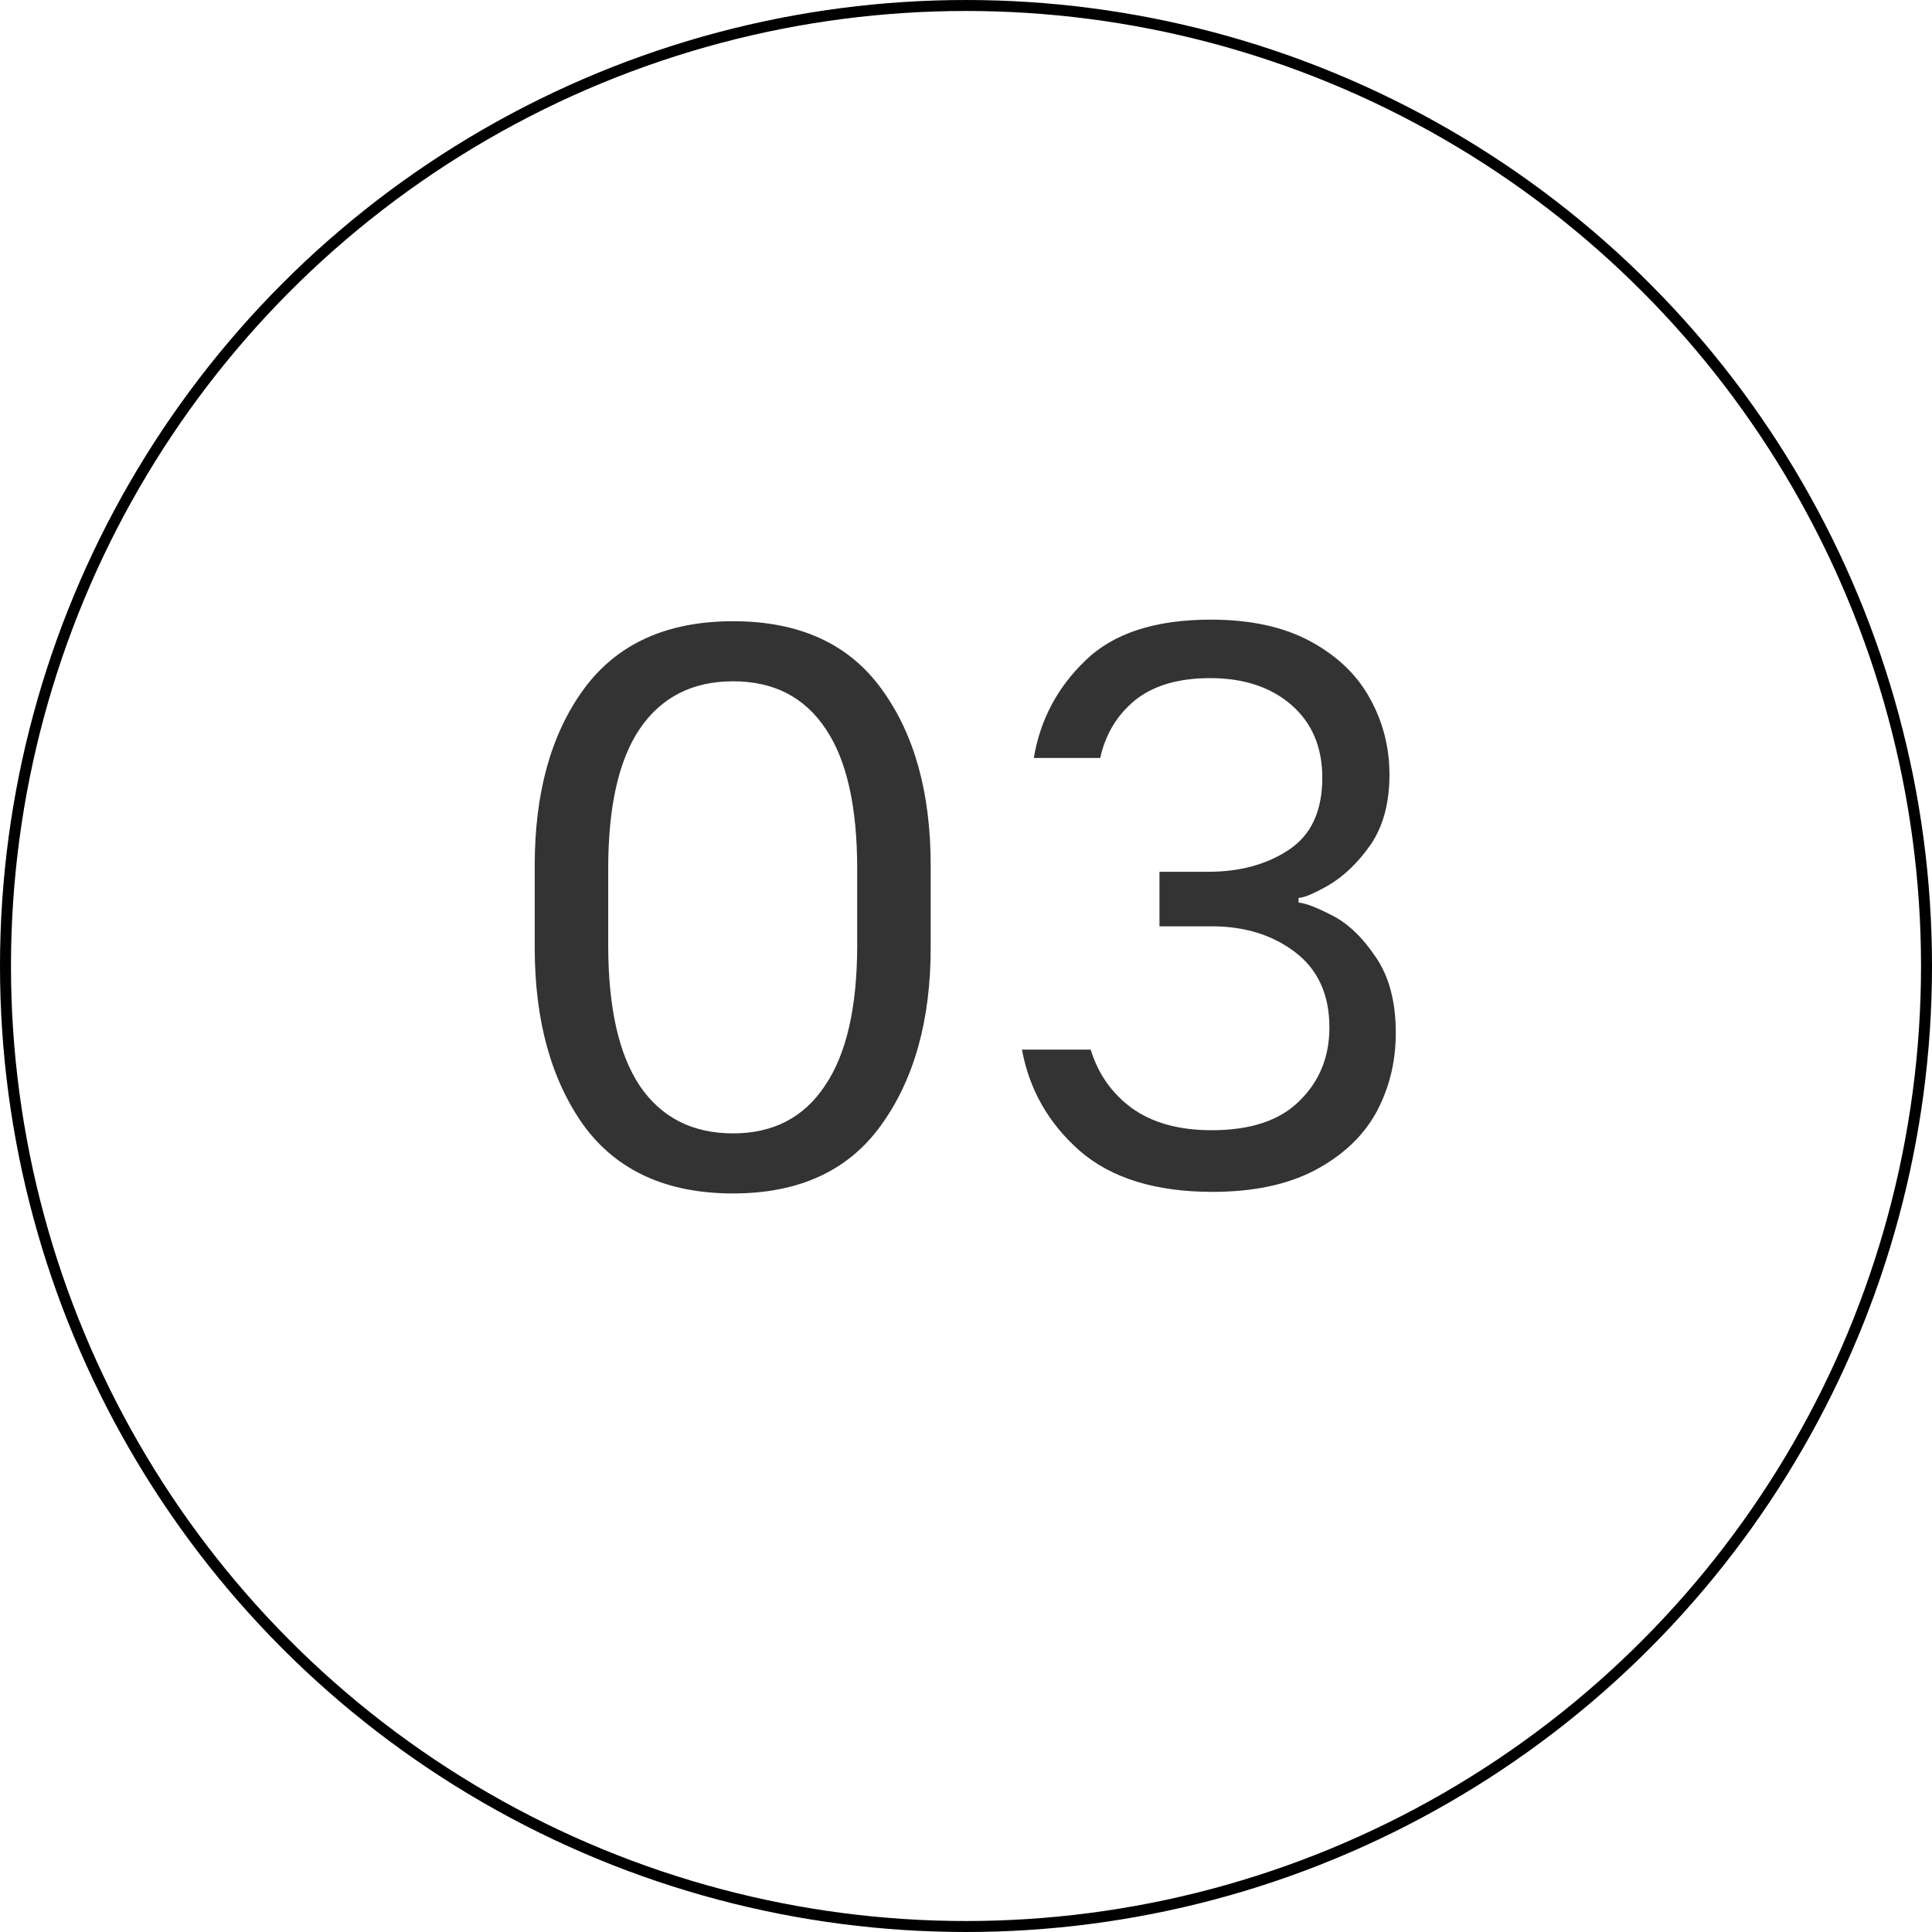
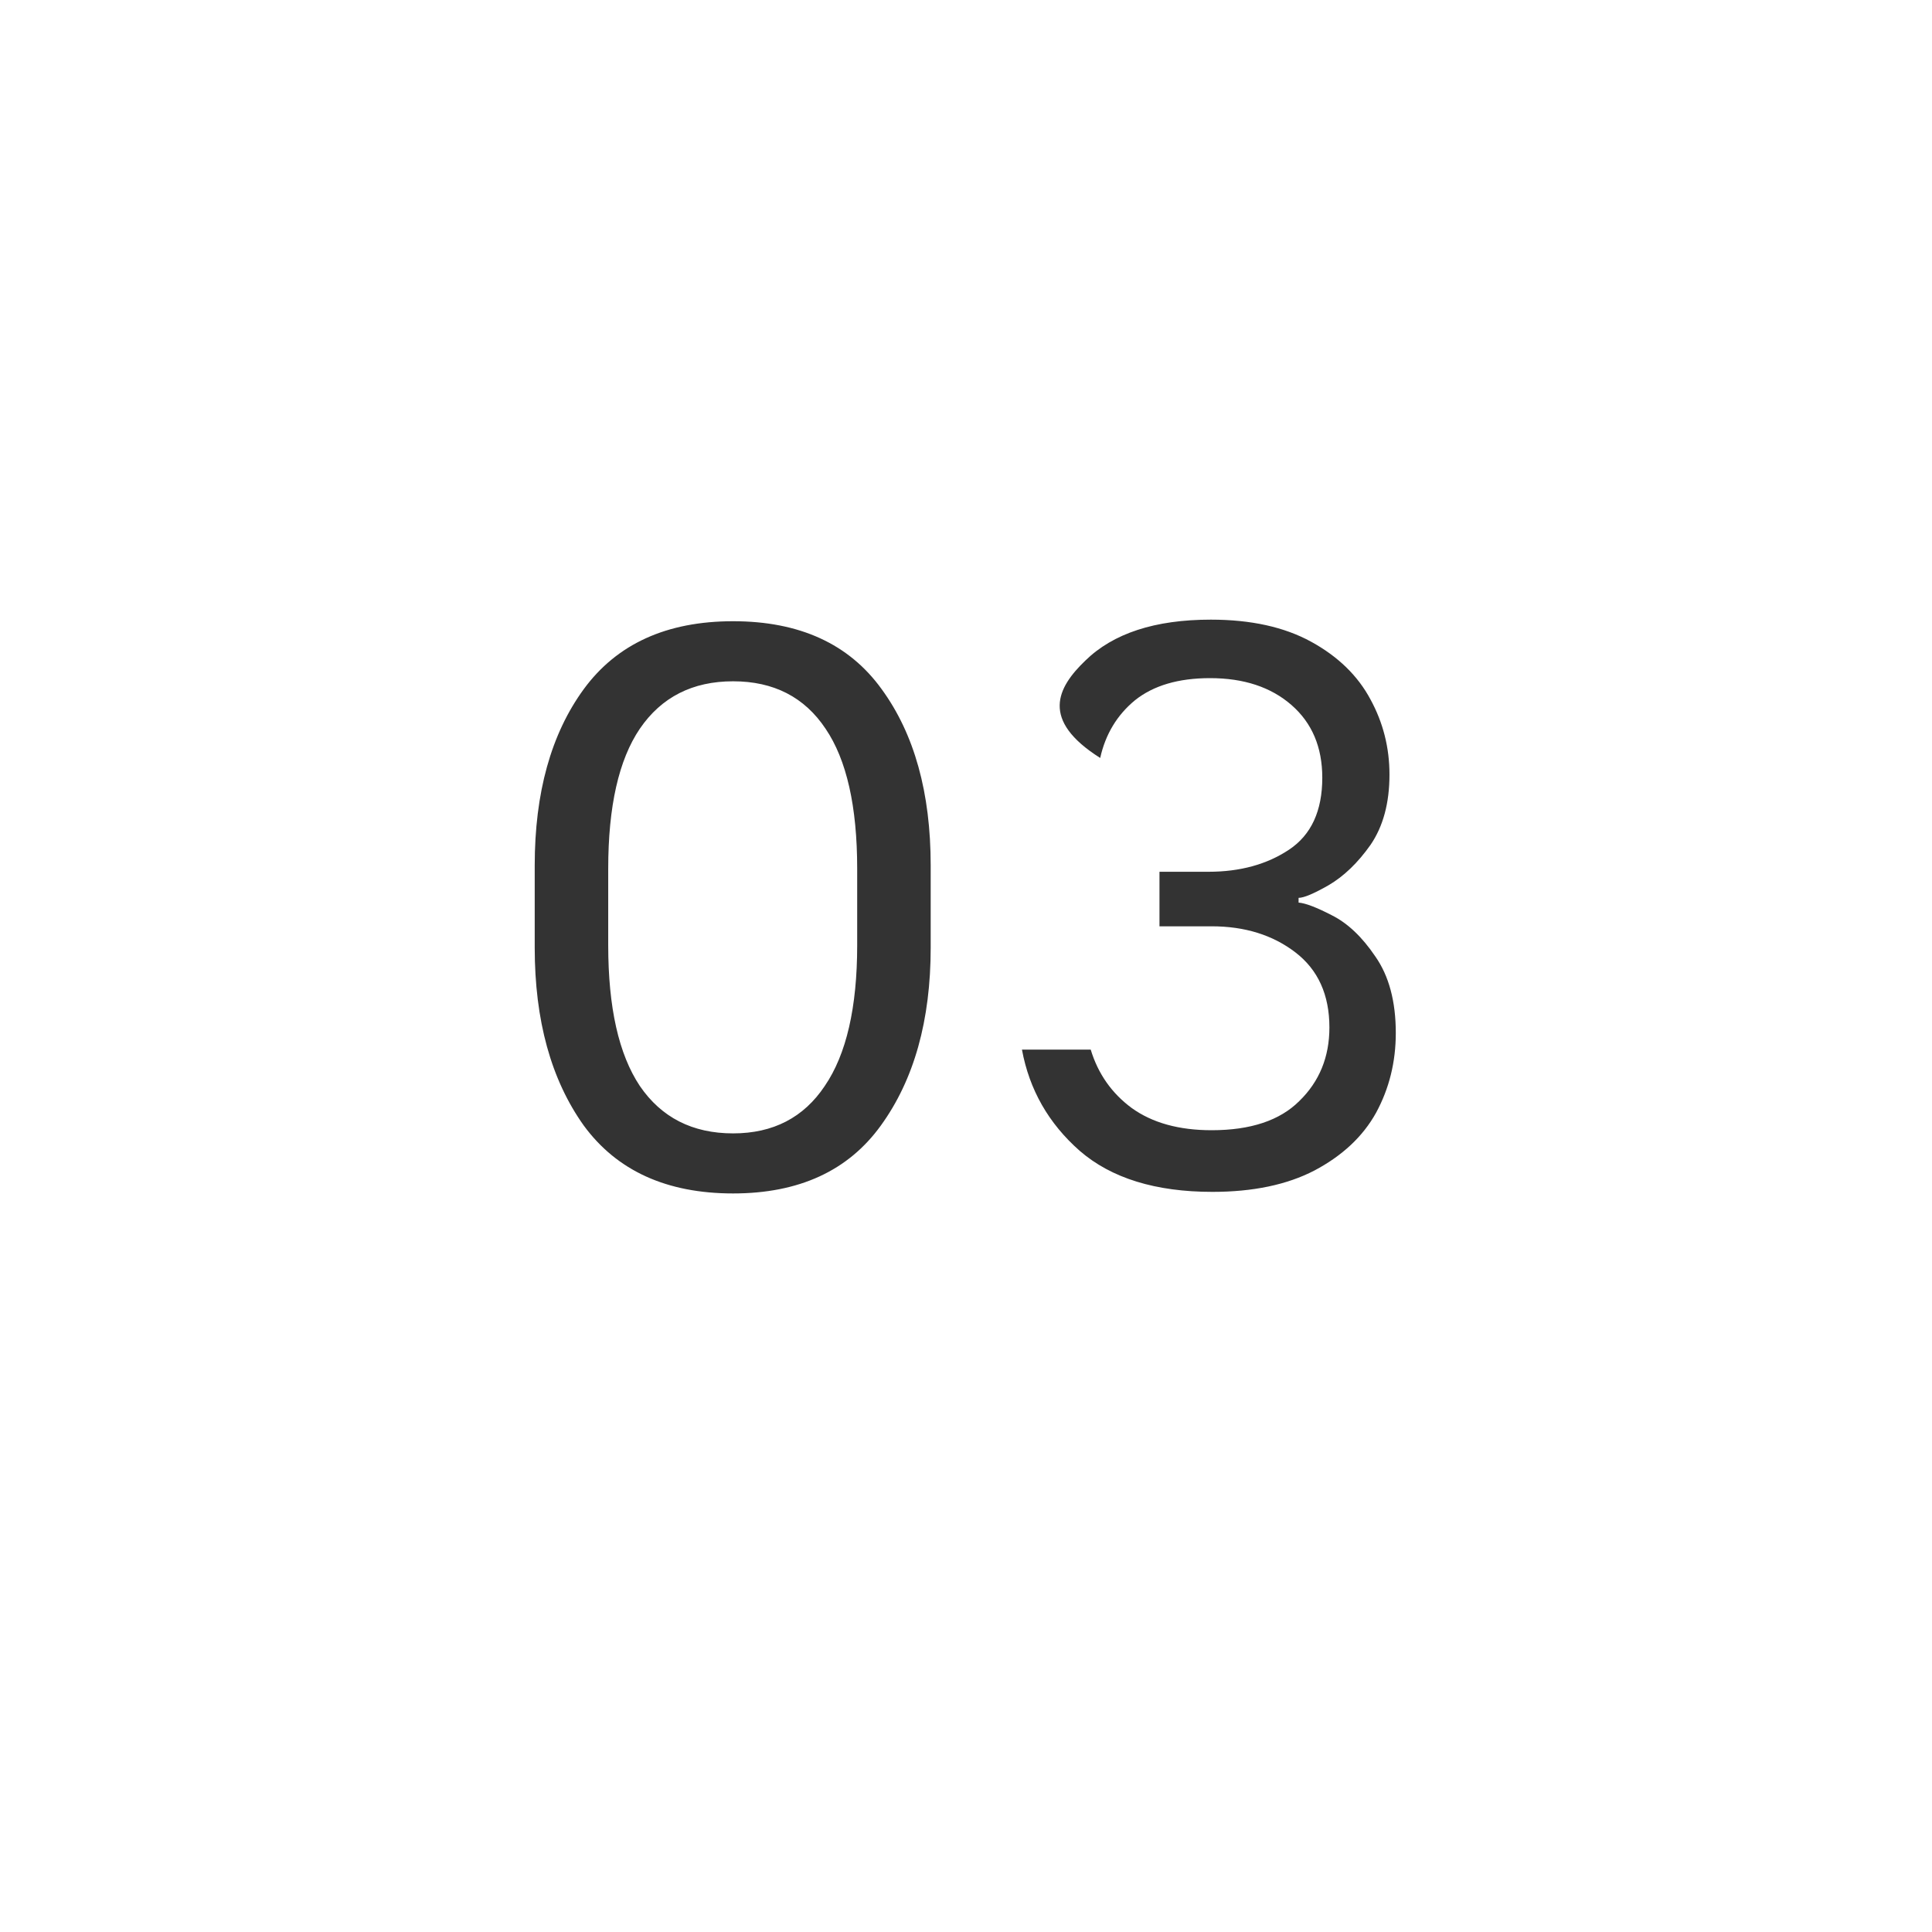
<svg xmlns="http://www.w3.org/2000/svg" width="176" height="176" viewBox="0 0 176 176" fill="none">
-   <circle cx="88" cy="88" r="87.5" stroke="black" />
-   <path opacity="0.8" d="M66.783 108.72C60.735 108.72 56.199 106.656 53.175 102.528C50.199 98.352 48.711 92.952 48.711 86.328V78.84C48.711 72.216 50.199 66.864 53.175 62.784C56.199 58.656 60.735 56.592 66.783 56.592C72.831 56.592 77.343 58.656 80.319 62.784C83.295 66.864 84.783 72.216 84.783 78.84V86.328C84.783 92.952 83.271 98.352 80.247 102.528C77.271 106.656 72.783 108.72 66.783 108.72ZM66.783 103.248C70.431 103.248 73.215 101.808 75.135 98.928C77.103 96.048 78.087 91.776 78.087 86.112V79.128C78.087 73.464 77.127 69.216 75.207 66.384C73.287 63.504 70.479 62.064 66.783 62.064C63.087 62.064 60.255 63.504 58.287 66.384C56.367 69.216 55.407 73.464 55.407 79.128V86.112C55.407 91.776 56.367 96.048 58.287 98.928C60.255 101.808 63.087 103.248 66.783 103.248ZM110.449 108.576C105.265 108.576 101.233 107.328 98.353 104.832C95.521 102.336 93.769 99.264 93.097 95.616H99.361C100.033 97.824 101.281 99.6 103.105 100.944C104.977 102.288 107.401 102.96 110.377 102.96C113.929 102.96 116.593 102.072 118.369 100.296C120.193 98.52 121.105 96.288 121.105 93.6C121.105 90.624 120.073 88.344 118.009 86.76C115.945 85.176 113.401 84.384 110.377 84.384H105.625V79.416H110.089C112.969 79.416 115.417 78.744 117.433 77.4C119.449 76.056 120.457 73.872 120.457 70.848C120.457 68.064 119.521 65.856 117.649 64.224C115.777 62.592 113.305 61.776 110.233 61.776C107.353 61.776 105.073 62.448 103.393 63.792C101.761 65.136 100.705 66.888 100.225 69.048H94.177C94.753 65.592 96.313 62.64 98.857 60.192C101.401 57.696 105.217 56.448 110.305 56.448C113.953 56.448 117.001 57.12 119.449 58.464C121.897 59.808 123.697 61.56 124.849 63.72C126.001 65.832 126.577 68.112 126.577 70.56C126.577 73.152 126.001 75.288 124.849 76.968C123.697 78.6 122.425 79.824 121.033 80.64C119.689 81.408 118.777 81.792 118.297 81.792V82.224C118.921 82.272 119.929 82.656 121.321 83.376C122.761 84.096 124.081 85.344 125.281 87.12C126.529 88.896 127.153 91.224 127.153 94.104C127.153 96.744 126.553 99.168 125.353 101.376C124.153 103.536 122.281 105.288 119.737 106.632C117.241 107.928 114.145 108.576 110.449 108.576Z" fill="black" />
+   <path opacity="0.8" d="M66.783 108.72C60.735 108.72 56.199 106.656 53.175 102.528C50.199 98.352 48.711 92.952 48.711 86.328V78.84C48.711 72.216 50.199 66.864 53.175 62.784C56.199 58.656 60.735 56.592 66.783 56.592C72.831 56.592 77.343 58.656 80.319 62.784C83.295 66.864 84.783 72.216 84.783 78.84V86.328C84.783 92.952 83.271 98.352 80.247 102.528C77.271 106.656 72.783 108.72 66.783 108.72ZM66.783 103.248C70.431 103.248 73.215 101.808 75.135 98.928C77.103 96.048 78.087 91.776 78.087 86.112V79.128C78.087 73.464 77.127 69.216 75.207 66.384C73.287 63.504 70.479 62.064 66.783 62.064C63.087 62.064 60.255 63.504 58.287 66.384C56.367 69.216 55.407 73.464 55.407 79.128V86.112C55.407 91.776 56.367 96.048 58.287 98.928C60.255 101.808 63.087 103.248 66.783 103.248ZM110.449 108.576C105.265 108.576 101.233 107.328 98.353 104.832C95.521 102.336 93.769 99.264 93.097 95.616H99.361C100.033 97.824 101.281 99.6 103.105 100.944C104.977 102.288 107.401 102.96 110.377 102.96C113.929 102.96 116.593 102.072 118.369 100.296C120.193 98.52 121.105 96.288 121.105 93.6C121.105 90.624 120.073 88.344 118.009 86.76C115.945 85.176 113.401 84.384 110.377 84.384H105.625V79.416H110.089C112.969 79.416 115.417 78.744 117.433 77.4C119.449 76.056 120.457 73.872 120.457 70.848C120.457 68.064 119.521 65.856 117.649 64.224C115.777 62.592 113.305 61.776 110.233 61.776C107.353 61.776 105.073 62.448 103.393 63.792C101.761 65.136 100.705 66.888 100.225 69.048C94.753 65.592 96.313 62.64 98.857 60.192C101.401 57.696 105.217 56.448 110.305 56.448C113.953 56.448 117.001 57.12 119.449 58.464C121.897 59.808 123.697 61.56 124.849 63.72C126.001 65.832 126.577 68.112 126.577 70.56C126.577 73.152 126.001 75.288 124.849 76.968C123.697 78.6 122.425 79.824 121.033 80.64C119.689 81.408 118.777 81.792 118.297 81.792V82.224C118.921 82.272 119.929 82.656 121.321 83.376C122.761 84.096 124.081 85.344 125.281 87.12C126.529 88.896 127.153 91.224 127.153 94.104C127.153 96.744 126.553 99.168 125.353 101.376C124.153 103.536 122.281 105.288 119.737 106.632C117.241 107.928 114.145 108.576 110.449 108.576Z" fill="black" />
</svg>